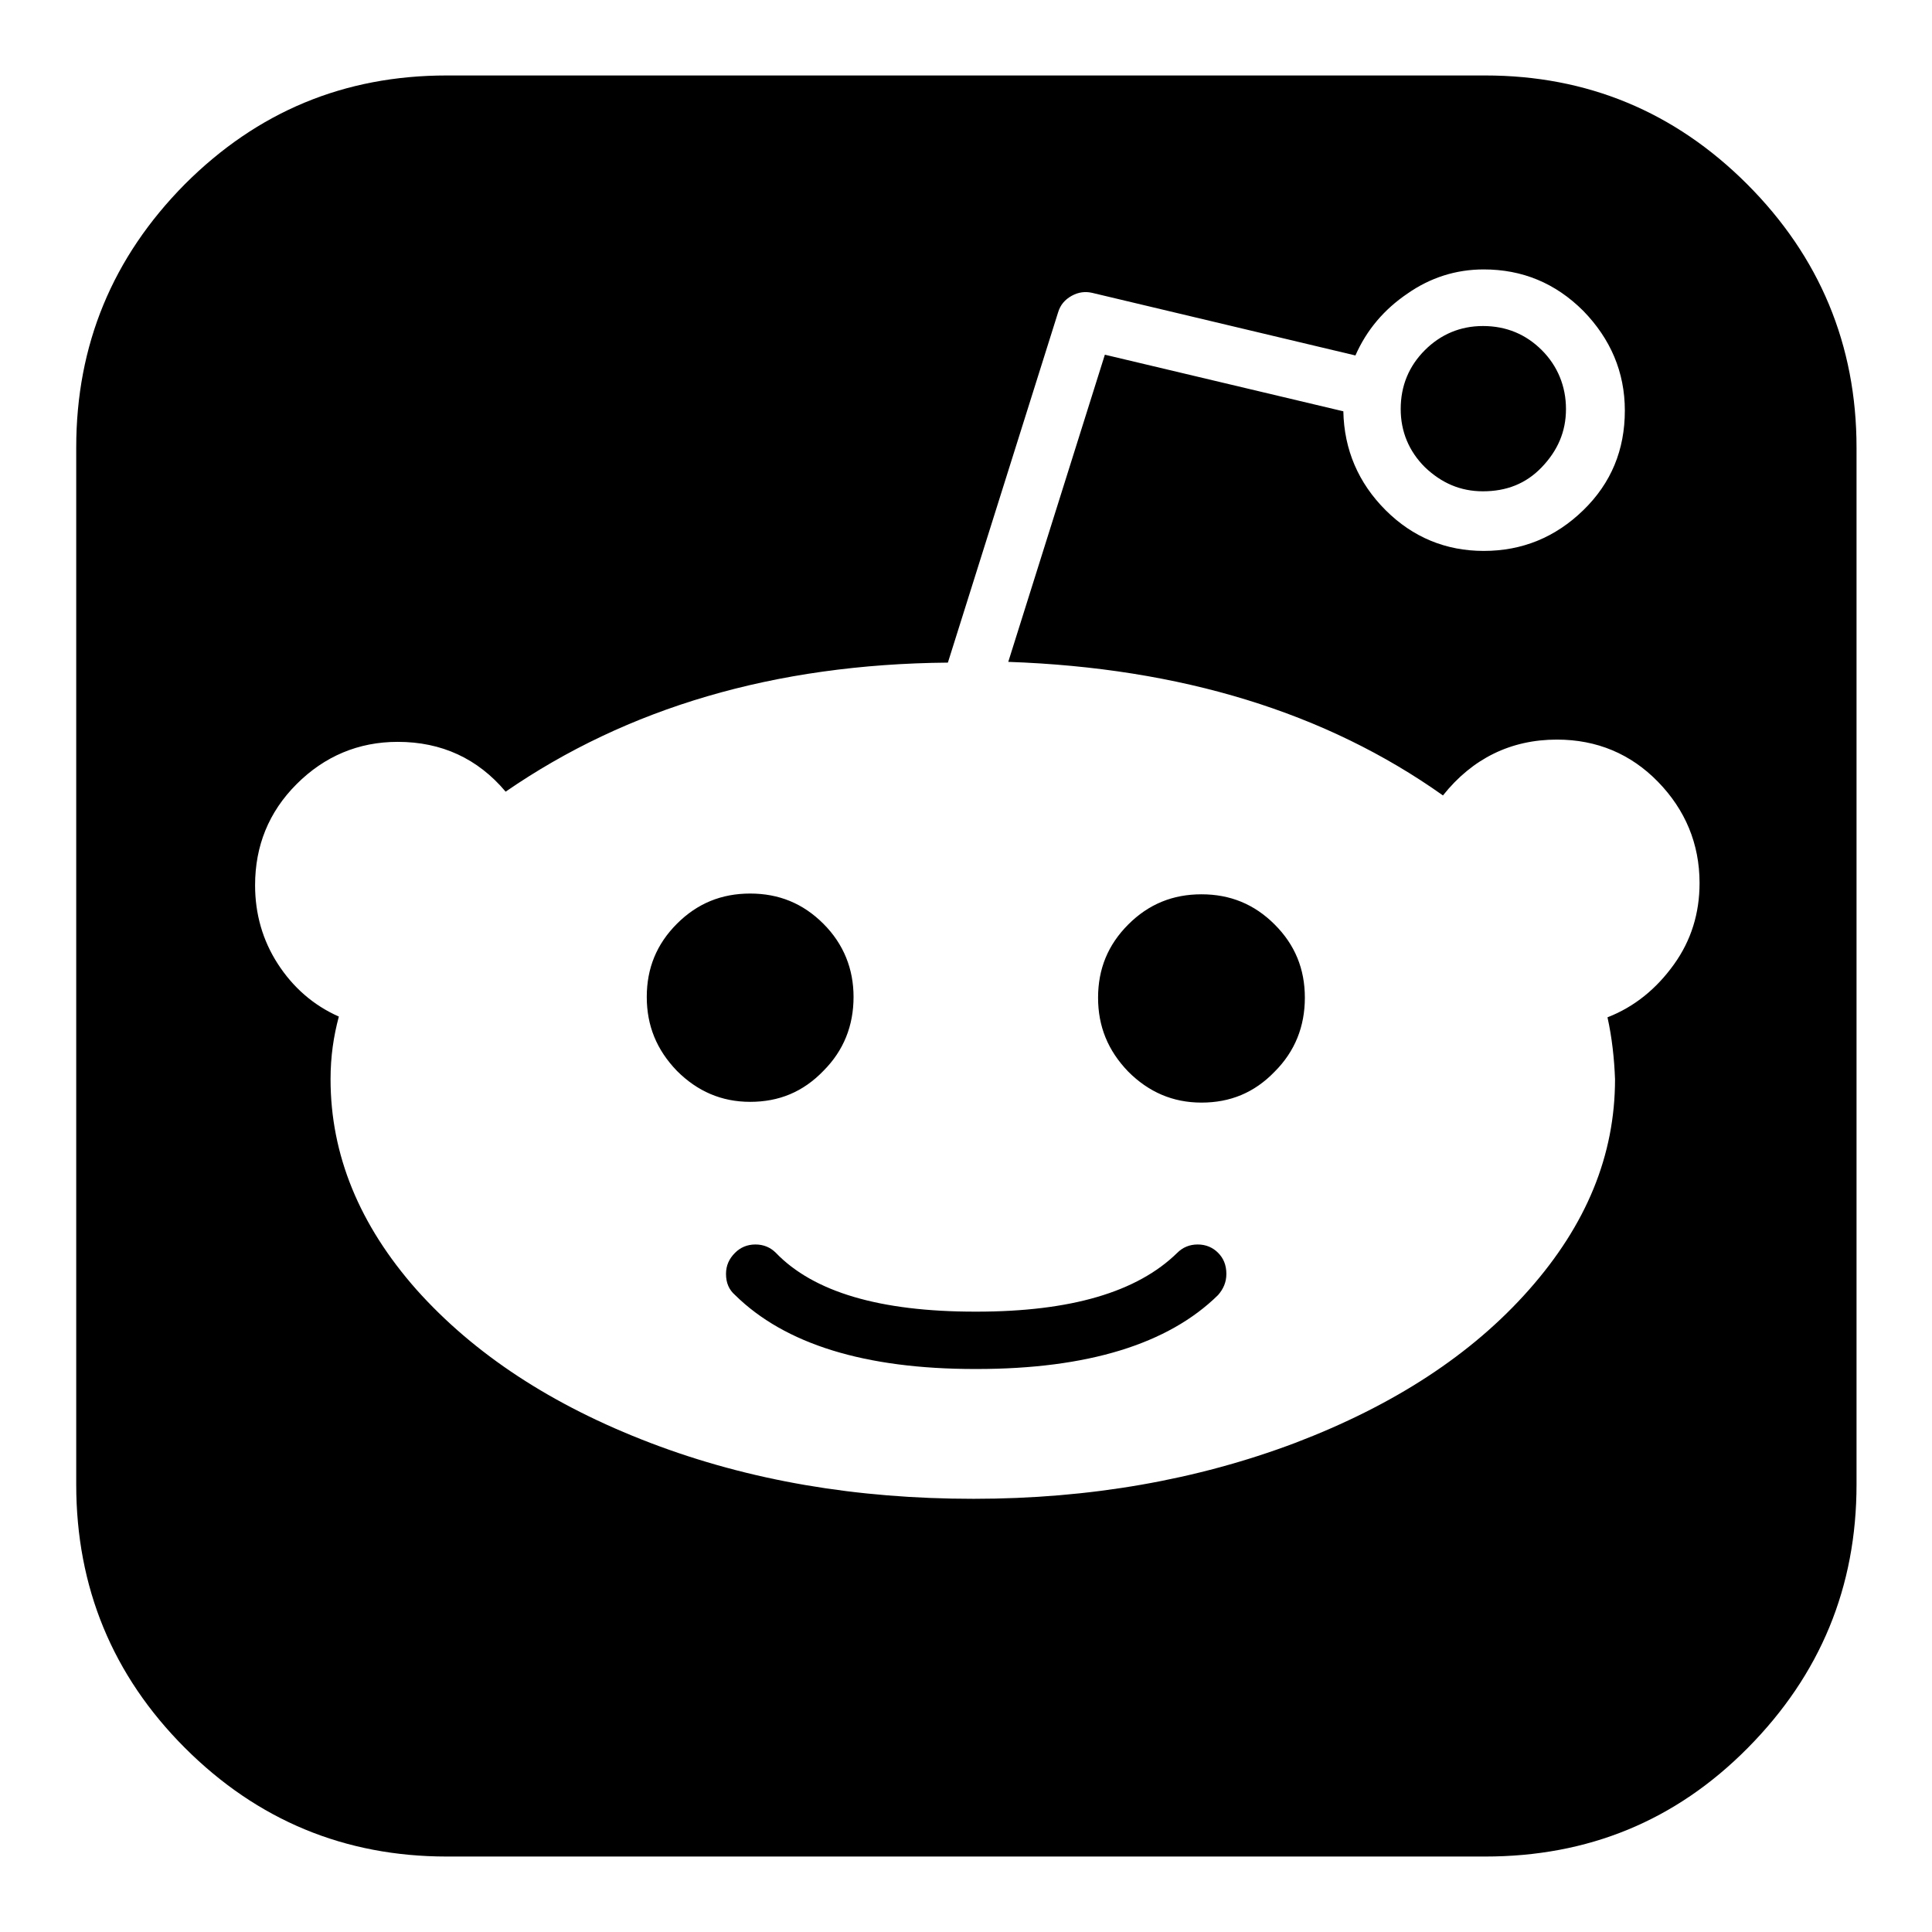
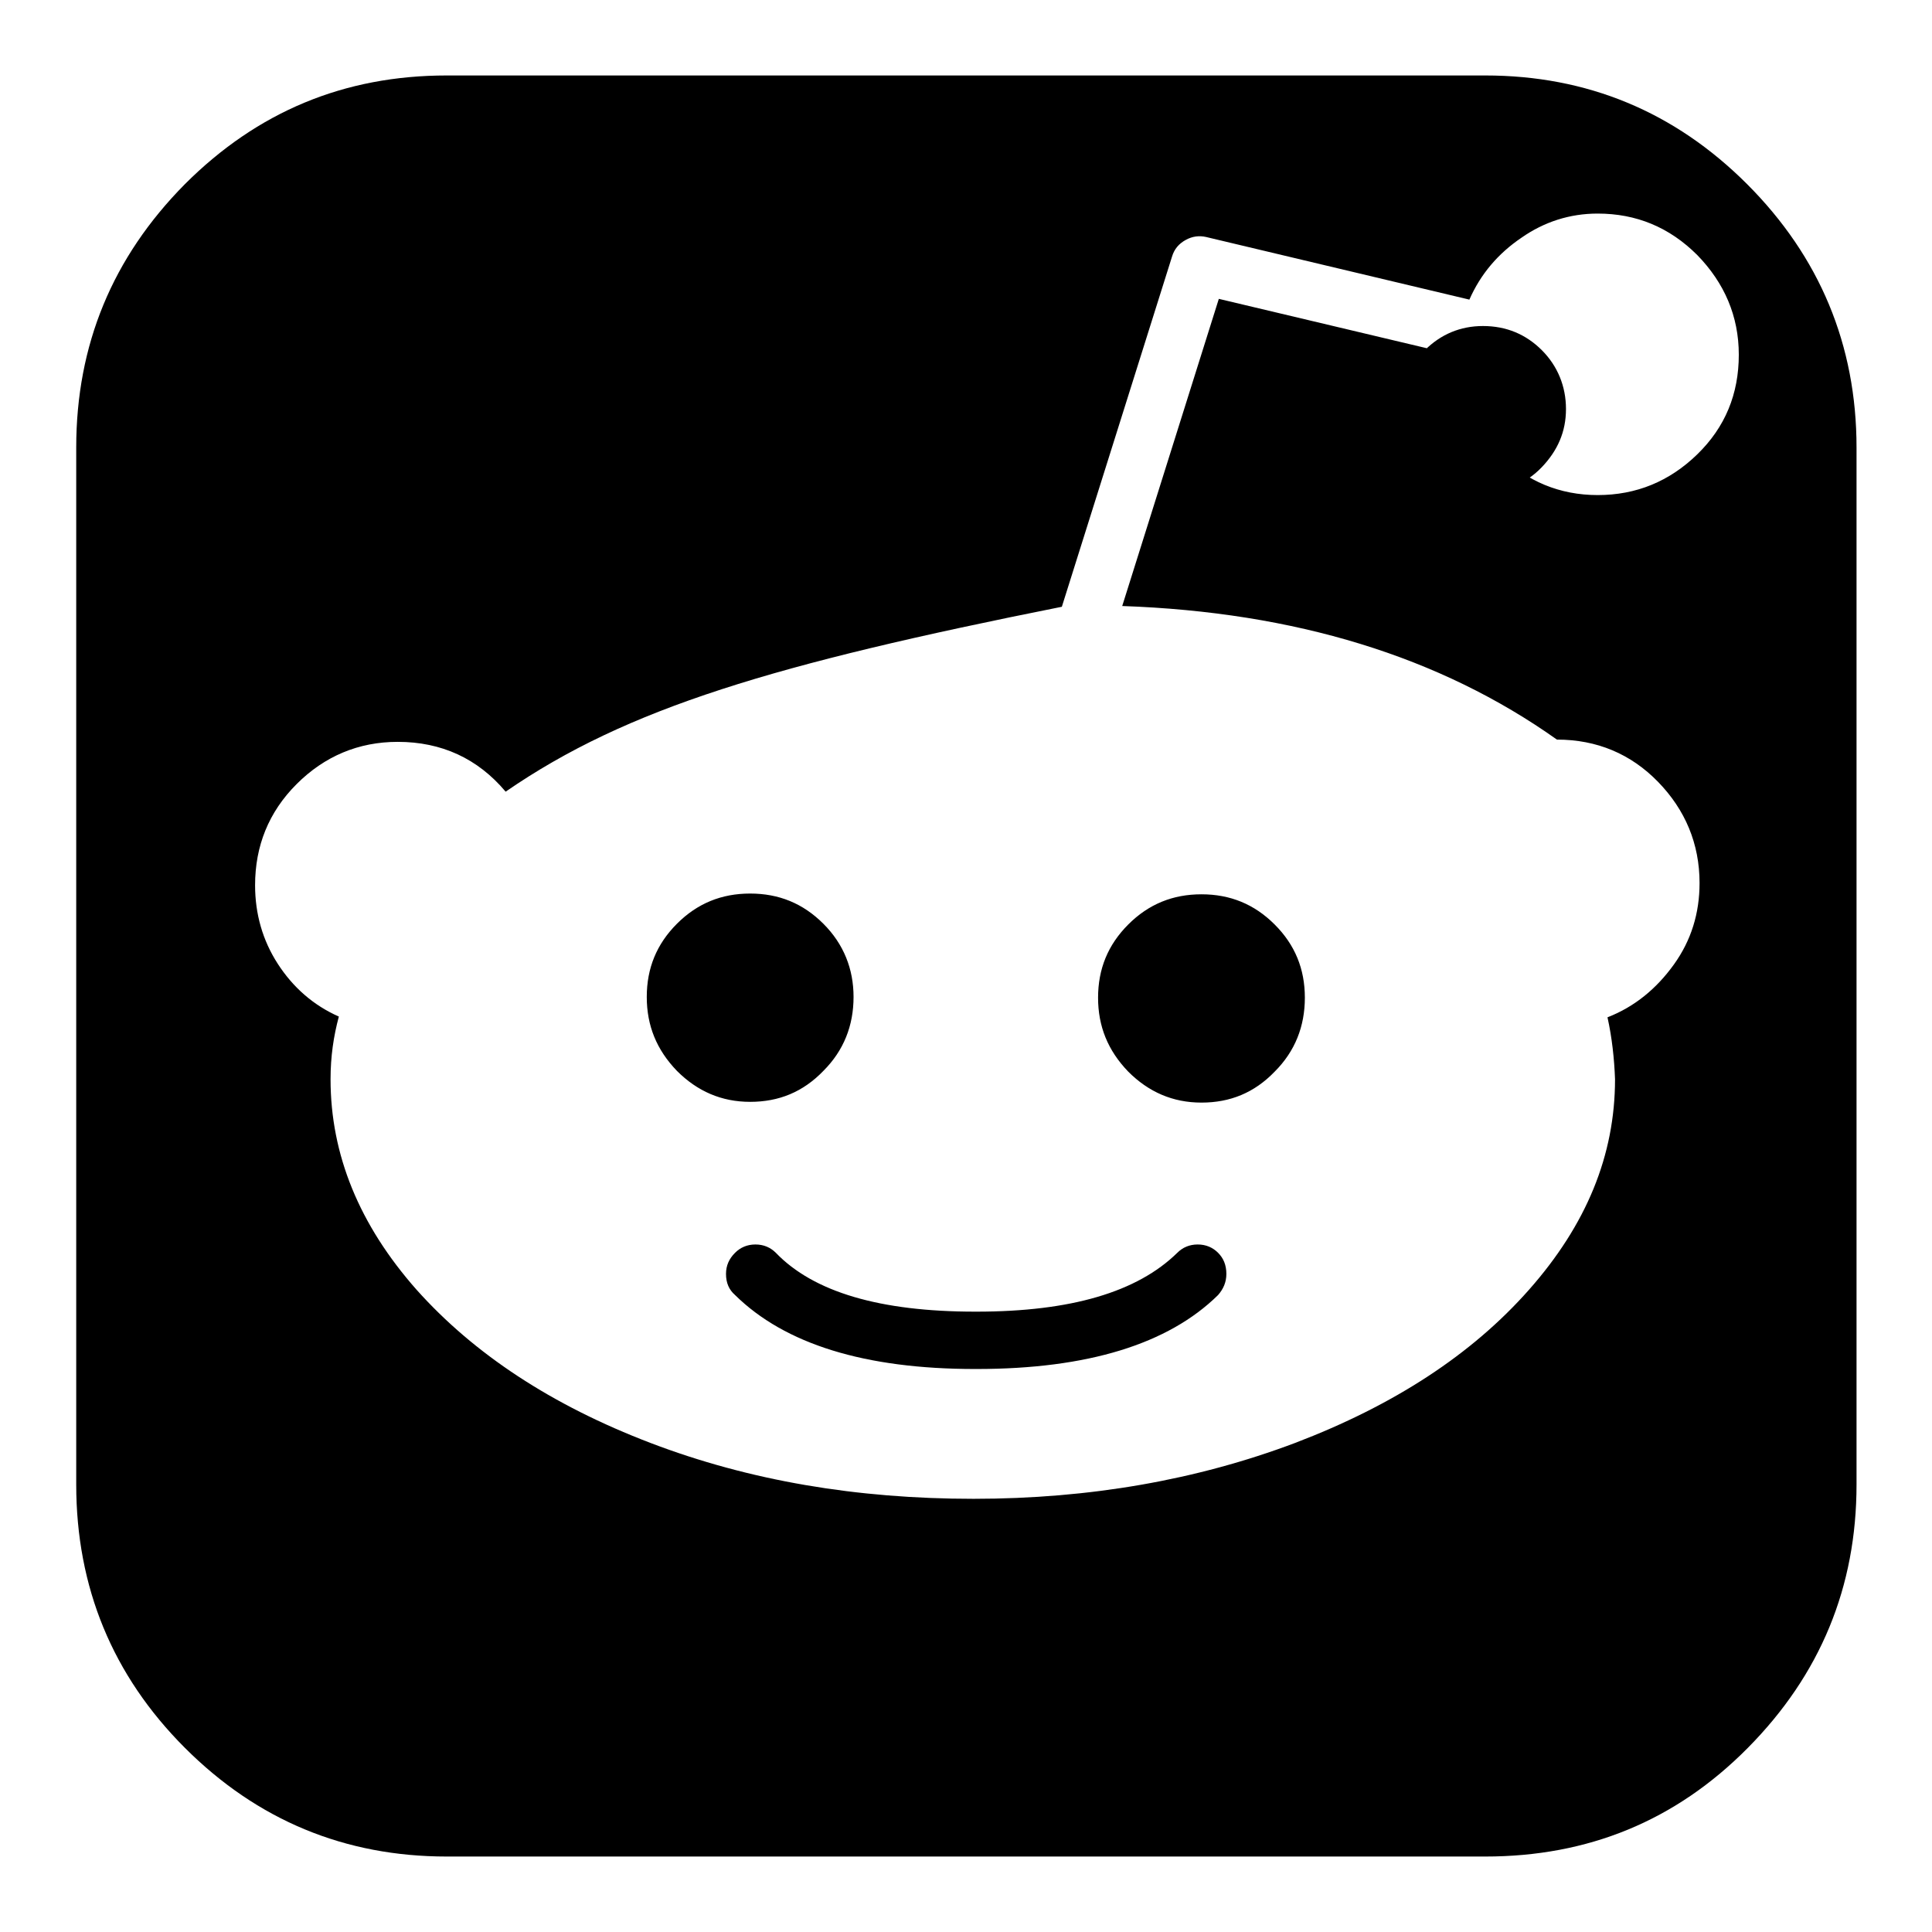
<svg xmlns="http://www.w3.org/2000/svg" version="1.1" x="0px" y="0px" viewBox="0 0 256 256" enable-background="new 0 0 256 256" xml:space="preserve">
  <g>
    <g>
      <g>
-         <path fill="#000000" d="M156,166c0.7-0.7,1.6-1.1,2.7-1.1s2,0.4,2.7,1.1c0.7,0.7,1.1,1.6,1.1,2.8c0,1.1-0.4,2-1.1,2.8c-6.6,6.5-17.3,9.8-32,9.8h-0.1h-0.1c-14.6,0-25.2-3.3-31.8-9.8c-0.8-0.7-1.2-1.6-1.2-2.8c0-1.1,0.4-2,1.2-2.8c0.7-0.7,1.6-1.1,2.7-1.1c1.1,0,2,0.4,2.7,1.1c5,5.2,13.8,7.8,26.4,7.8h0.1h0.1C141.9,173.8,150.7,171.2,156,166z M113.1,132.1c0,3.8-1.3,7.1-4,9.8c-2.7,2.8-5.9,4.1-9.7,4.1s-7-1.4-9.7-4.1c-2.7-2.8-4-6-4-9.8c0-3.8,1.3-7,4-9.7c2.7-2.7,5.9-4,9.7-4s7,1.3,9.7,4C111.8,125.1,113.1,128.4,113.1,132.1z M196.5,65.1c-3,0-5.5-1.1-7.7-3.2c-2.1-2.1-3.2-4.7-3.2-7.7c0-3.1,1.1-5.7,3.2-7.8c2.1-2.1,4.7-3.2,7.7-3.2c3.1,0,5.7,1.1,7.8,3.2c2.1,2.1,3.2,4.8,3.2,7.8c0,3-1.1,5.5-3.2,7.7C202.2,64.1,199.6,65.1,196.5,65.1z M196.8,10c13.5,0,25.1,4.8,34.7,14.4S246,45.7,246,59.3v137.4c0,13.6-4.8,25.2-14.4,34.9S210.4,246,196.8,246H59.2c-13.5,0-25.1-4.8-34.7-14.4c-9.6-9.6-14.4-21.3-14.4-34.9V59.3c0-13.6,4.8-25.2,14.4-34.9C34.1,14.8,45.6,10,59.2,10H196.8z M213,134.8c3.6-1.4,6.5-3.8,8.8-7c2.3-3.2,3.4-6.8,3.4-10.8c0-5.2-1.9-9.7-5.5-13.4s-8.1-5.6-13.4-5.6c-6.1,0-11.2,2.5-15.1,7.4c-15.5-11-34.7-16.9-57.6-17.7l12.8-40.7l31.6,7.5c0.1,5.1,2,9.5,5.6,13.1c3.6,3.6,8,5.4,13,5.4c5.1,0,9.5-1.8,13.2-5.4c3.7-3.6,5.5-8,5.5-13.2c0-5.1-1.9-9.5-5.5-13.2c-3.7-3.7-8.1-5.5-13.2-5.5c-3.7,0-7.1,1.1-10.1,3.2c-3.1,2.1-5.4,4.8-6.9,8.2l-34.9-8.3c-0.9-0.2-1.8-0.1-2.7,0.4c-0.9,0.5-1.5,1.2-1.8,2.2l-14.6,46.4C102.6,88,83.1,93.8,67,104.9c-3.7-4.4-8.5-6.6-14.3-6.6c-5.2,0-9.7,1.9-13.4,5.6s-5.5,8.2-5.5,13.4c0,3.8,1,7.3,3,10.4c2,3.1,4.7,5.5,8.1,7c-0.7,2.6-1.1,5.3-1.1,8.3c0,10,3.8,19.3,11.4,27.9c7.6,8.5,17.9,15.3,31,20.3c13.1,5,27.3,7.4,42.8,7.4c15.4,0,29.6-2.5,42.6-7.4c13.1-5,23.4-11.7,31-20.3s11.4-17.8,11.4-27.9C213.9,140.3,213.6,137.5,213,134.8z M159.2,118.5c3.8,0,7,1.3,9.7,4c2.7,2.7,4,5.9,4,9.7c0,3.8-1.3,7.1-4,9.8c-2.7,2.8-5.9,4.1-9.7,4.1s-7-1.4-9.7-4.1c-2.7-2.8-4-6-4-9.8c0-3.8,1.3-7,4-9.7C152.2,119.8,155.4,118.5,159.2,118.5z" />
+         <path fill="#000000" d="M156,166c0.7-0.7,1.6-1.1,2.7-1.1s2,0.4,2.7,1.1c0.7,0.7,1.1,1.6,1.1,2.8c0,1.1-0.4,2-1.1,2.8c-6.6,6.5-17.3,9.8-32,9.8h-0.1h-0.1c-14.6,0-25.2-3.3-31.8-9.8c-0.8-0.7-1.2-1.6-1.2-2.8c0-1.1,0.4-2,1.2-2.8c0.7-0.7,1.6-1.1,2.7-1.1c1.1,0,2,0.4,2.7,1.1c5,5.2,13.8,7.8,26.4,7.8h0.1h0.1C141.9,173.8,150.7,171.2,156,166z M113.1,132.1c0,3.8-1.3,7.1-4,9.8c-2.7,2.8-5.9,4.1-9.7,4.1s-7-1.4-9.7-4.1c-2.7-2.8-4-6-4-9.8c0-3.8,1.3-7,4-9.7c2.7-2.7,5.9-4,9.7-4s7,1.3,9.7,4C111.8,125.1,113.1,128.4,113.1,132.1z M196.5,65.1c-3,0-5.5-1.1-7.7-3.2c-2.1-2.1-3.2-4.7-3.2-7.7c0-3.1,1.1-5.7,3.2-7.8c2.1-2.1,4.7-3.2,7.7-3.2c3.1,0,5.7,1.1,7.8,3.2c2.1,2.1,3.2,4.8,3.2,7.8c0,3-1.1,5.5-3.2,7.7C202.2,64.1,199.6,65.1,196.5,65.1z M196.8,10c13.5,0,25.1,4.8,34.7,14.4S246,45.7,246,59.3v137.4c0,13.6-4.8,25.2-14.4,34.9S210.4,246,196.8,246H59.2c-13.5,0-25.1-4.8-34.7-14.4c-9.6-9.6-14.4-21.3-14.4-34.9V59.3c0-13.6,4.8-25.2,14.4-34.9C34.1,14.8,45.6,10,59.2,10H196.8z M213,134.8c3.6-1.4,6.5-3.8,8.8-7c2.3-3.2,3.4-6.8,3.4-10.8c0-5.2-1.9-9.7-5.5-13.4s-8.1-5.6-13.4-5.6c-15.5-11-34.7-16.9-57.6-17.7l12.8-40.7l31.6,7.5c0.1,5.1,2,9.5,5.6,13.1c3.6,3.6,8,5.4,13,5.4c5.1,0,9.5-1.8,13.2-5.4c3.7-3.6,5.5-8,5.5-13.2c0-5.1-1.9-9.5-5.5-13.2c-3.7-3.7-8.1-5.5-13.2-5.5c-3.7,0-7.1,1.1-10.1,3.2c-3.1,2.1-5.4,4.8-6.9,8.2l-34.9-8.3c-0.9-0.2-1.8-0.1-2.7,0.4c-0.9,0.5-1.5,1.2-1.8,2.2l-14.6,46.4C102.6,88,83.1,93.8,67,104.9c-3.7-4.4-8.5-6.6-14.3-6.6c-5.2,0-9.7,1.9-13.4,5.6s-5.5,8.2-5.5,13.4c0,3.8,1,7.3,3,10.4c2,3.1,4.7,5.5,8.1,7c-0.7,2.6-1.1,5.3-1.1,8.3c0,10,3.8,19.3,11.4,27.9c7.6,8.5,17.9,15.3,31,20.3c13.1,5,27.3,7.4,42.8,7.4c15.4,0,29.6-2.5,42.6-7.4c13.1-5,23.4-11.7,31-20.3s11.4-17.8,11.4-27.9C213.9,140.3,213.6,137.5,213,134.8z M159.2,118.5c3.8,0,7,1.3,9.7,4c2.7,2.7,4,5.9,4,9.7c0,3.8-1.3,7.1-4,9.8c-2.7,2.8-5.9,4.1-9.7,4.1s-7-1.4-9.7-4.1c-2.7-2.8-4-6-4-9.8c0-3.8,1.3-7,4-9.7C152.2,119.8,155.4,118.5,159.2,118.5z" />
      </g>
    </g>
  </g>
</svg>